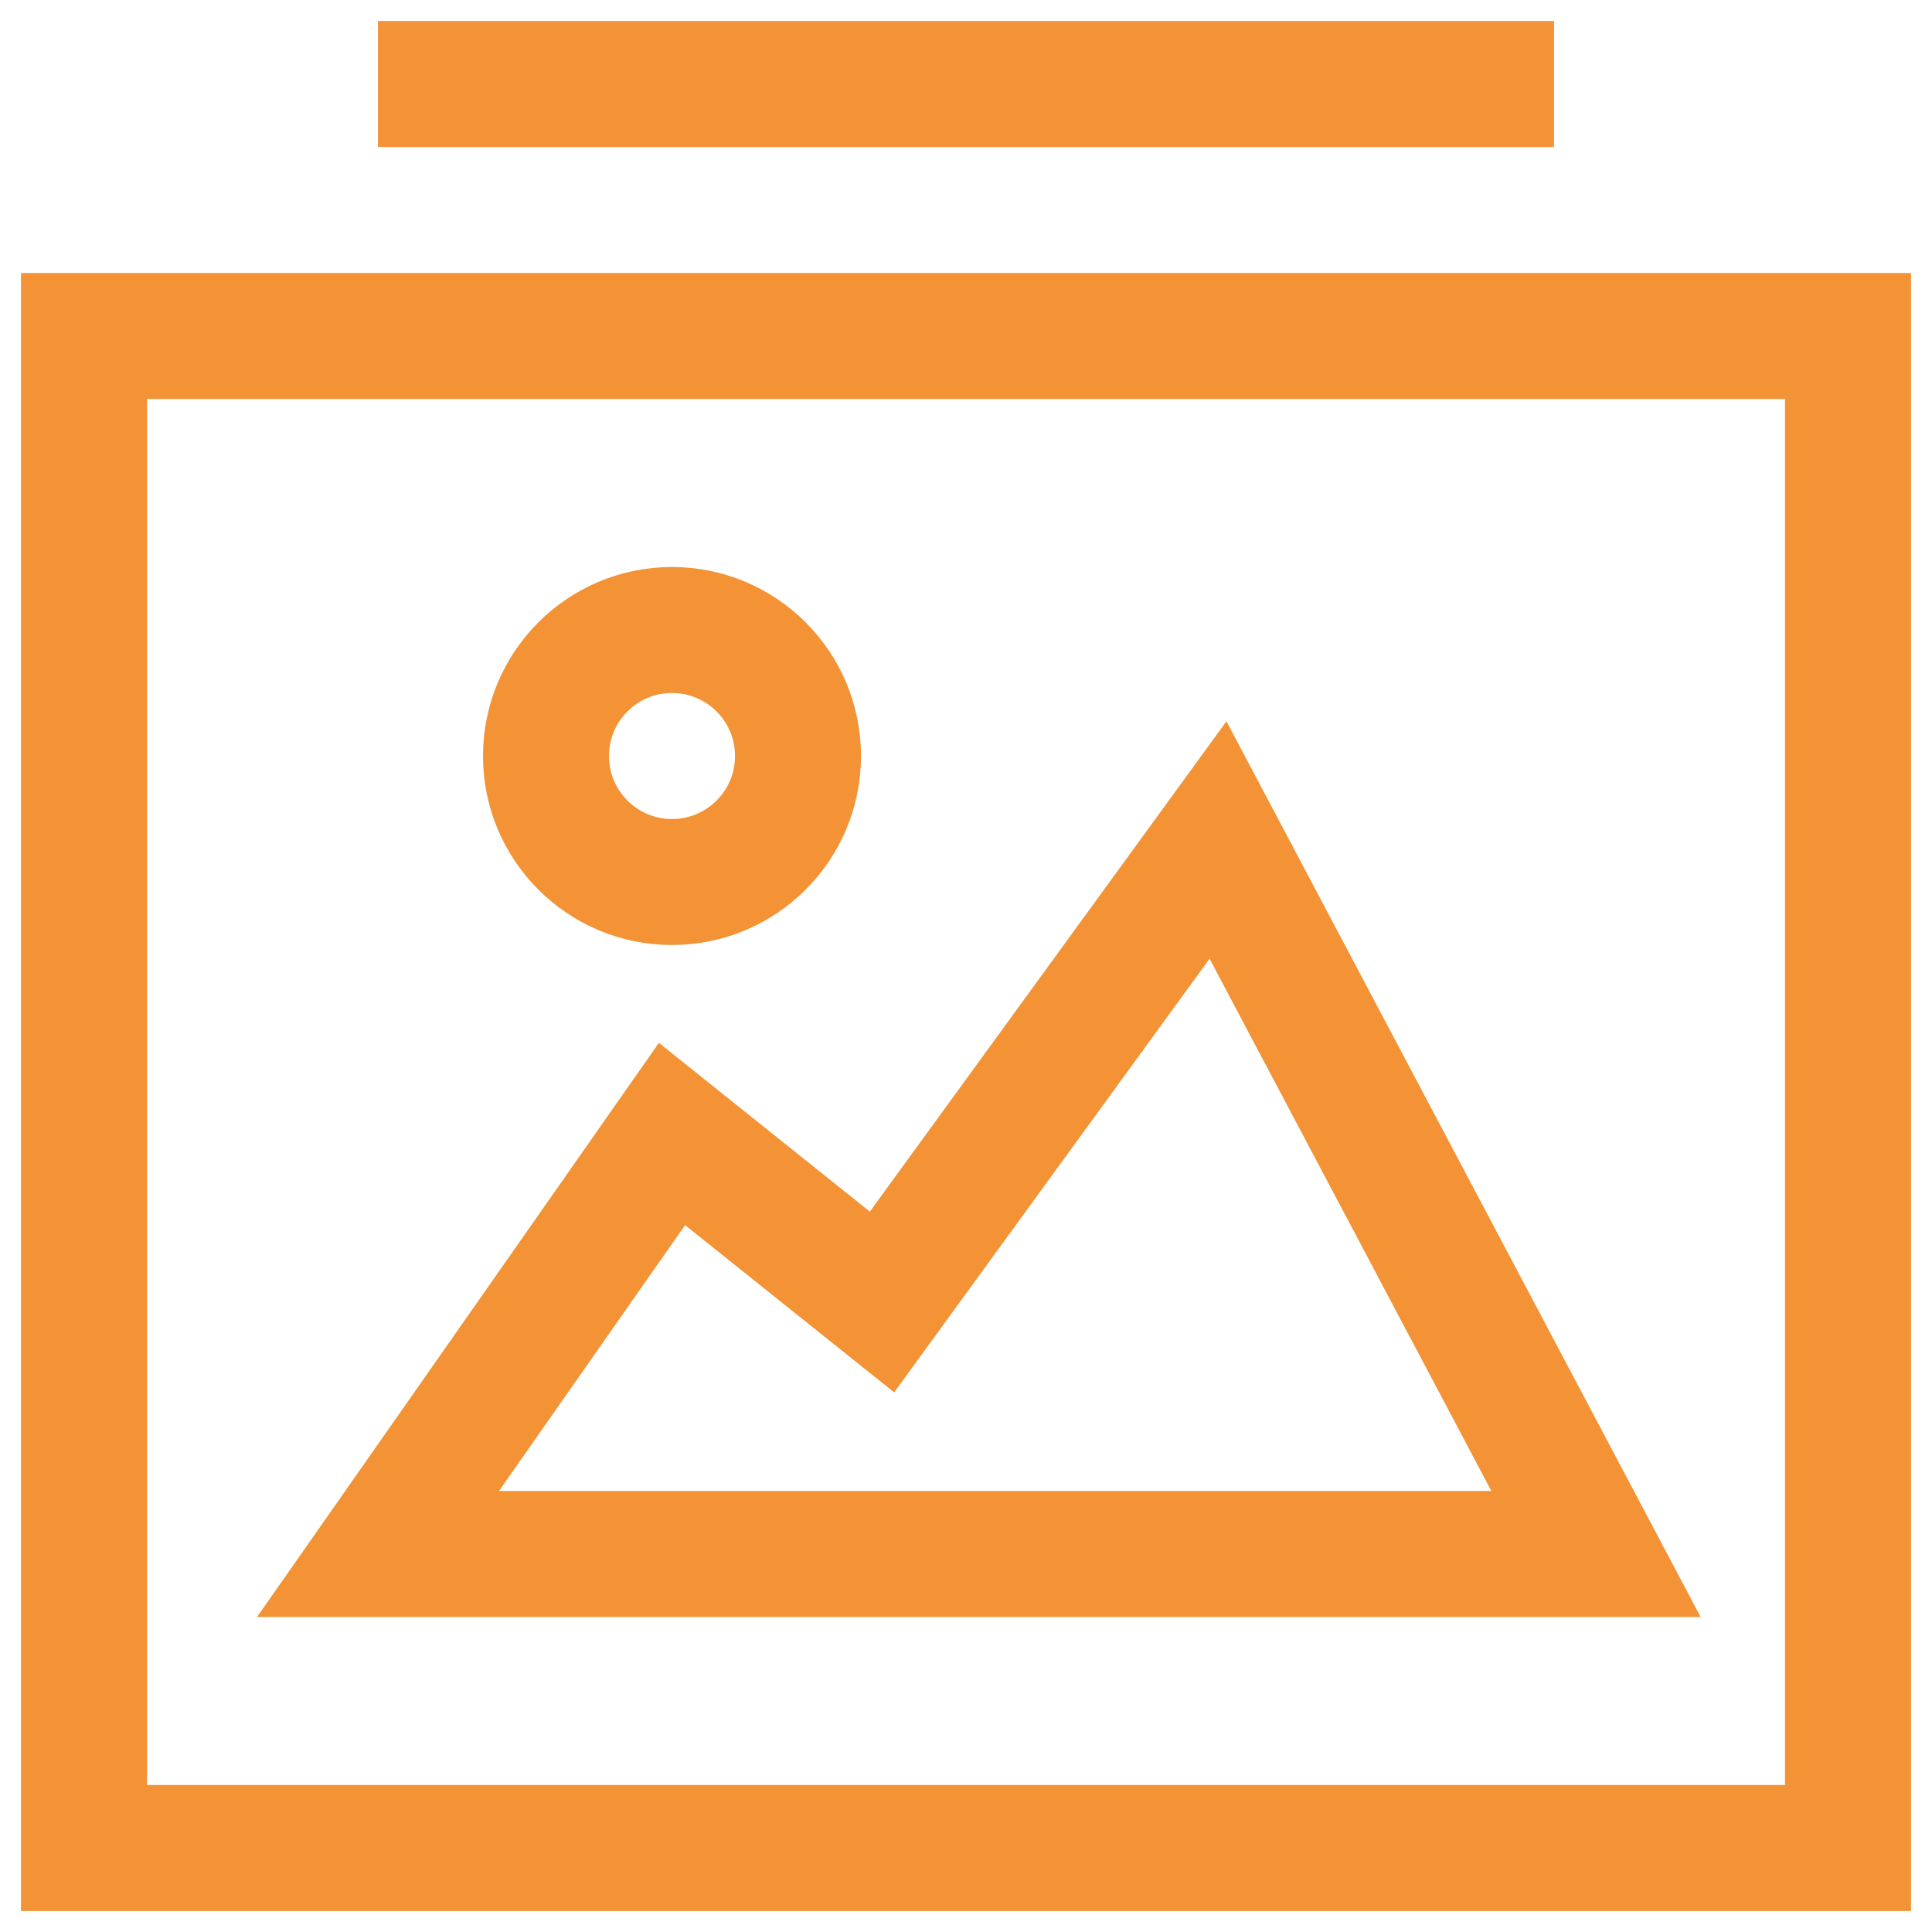
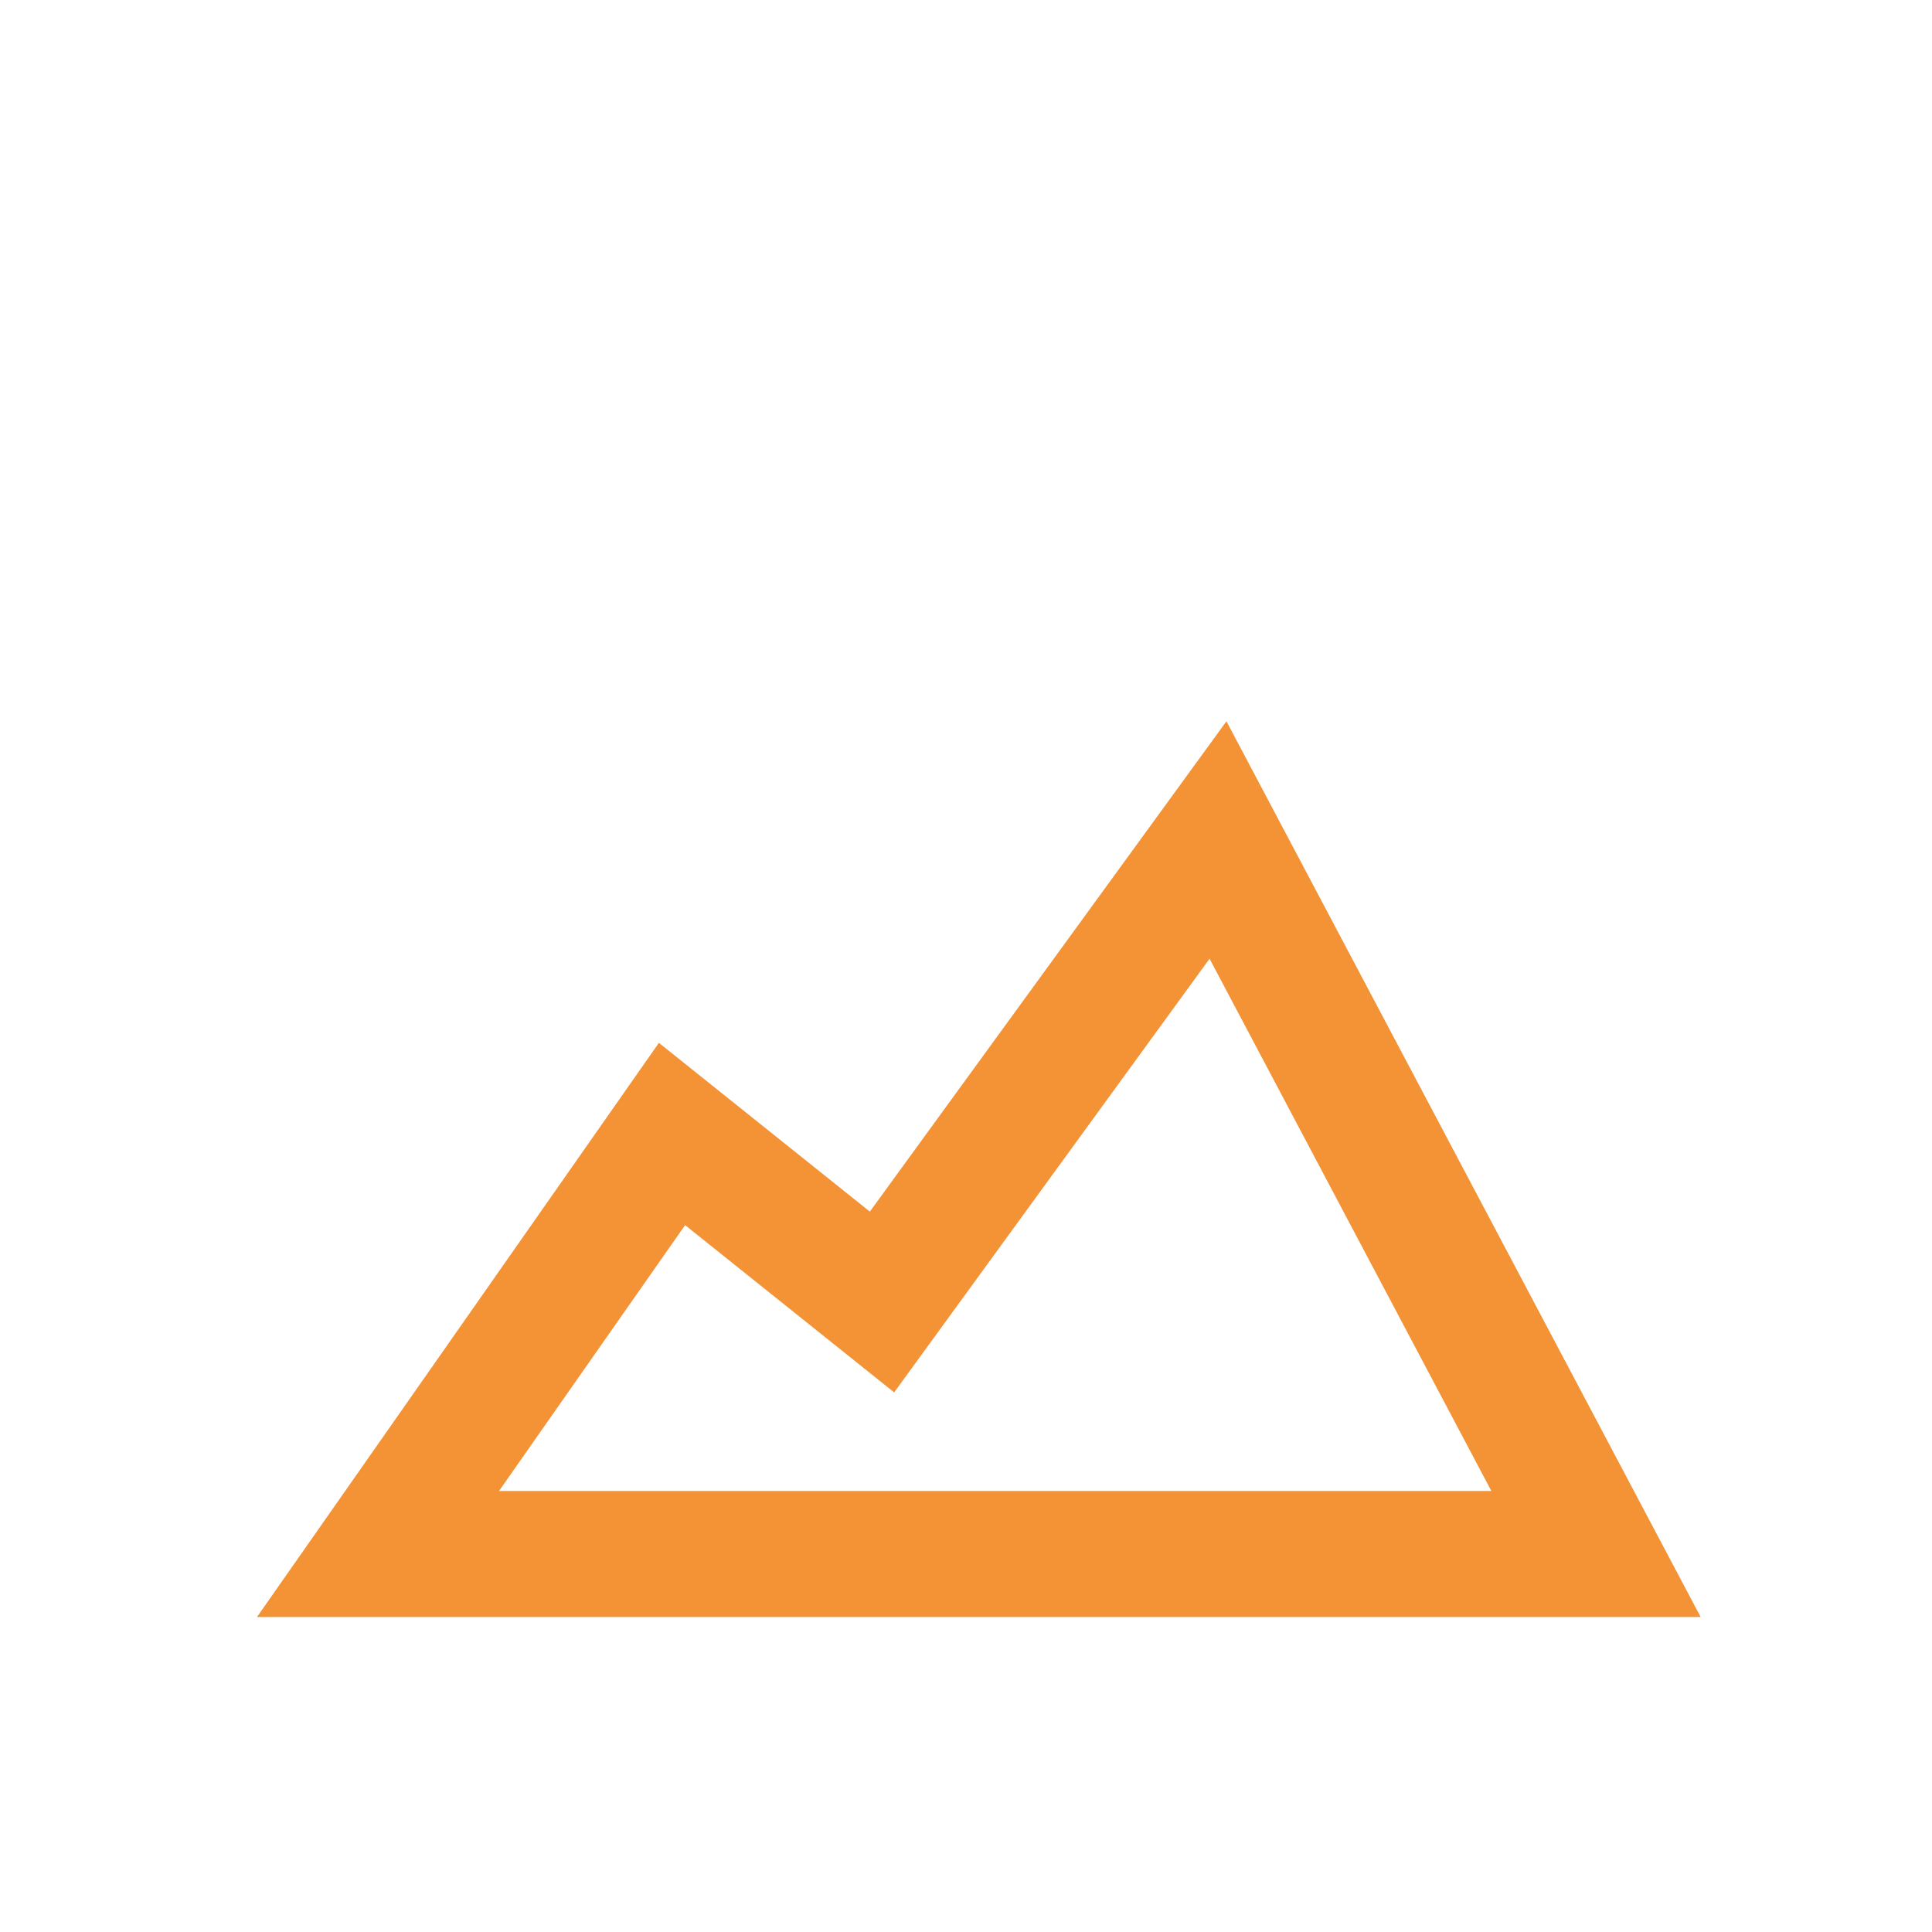
<svg xmlns="http://www.w3.org/2000/svg" width="46" height="46" viewBox="0 0 46 46">
  <g fill="none" fill-rule="evenodd" stroke="#F39336" stroke-width="3" transform="translate(2 1)">
-     <path d="M0 7H42V43H0zM7 1L35 1" />
    <path d="M7 36L14 26 19 30 27 19 36 36z" />
-     <circle cx="14" cy="17" r="3" />
  </g>
</svg>